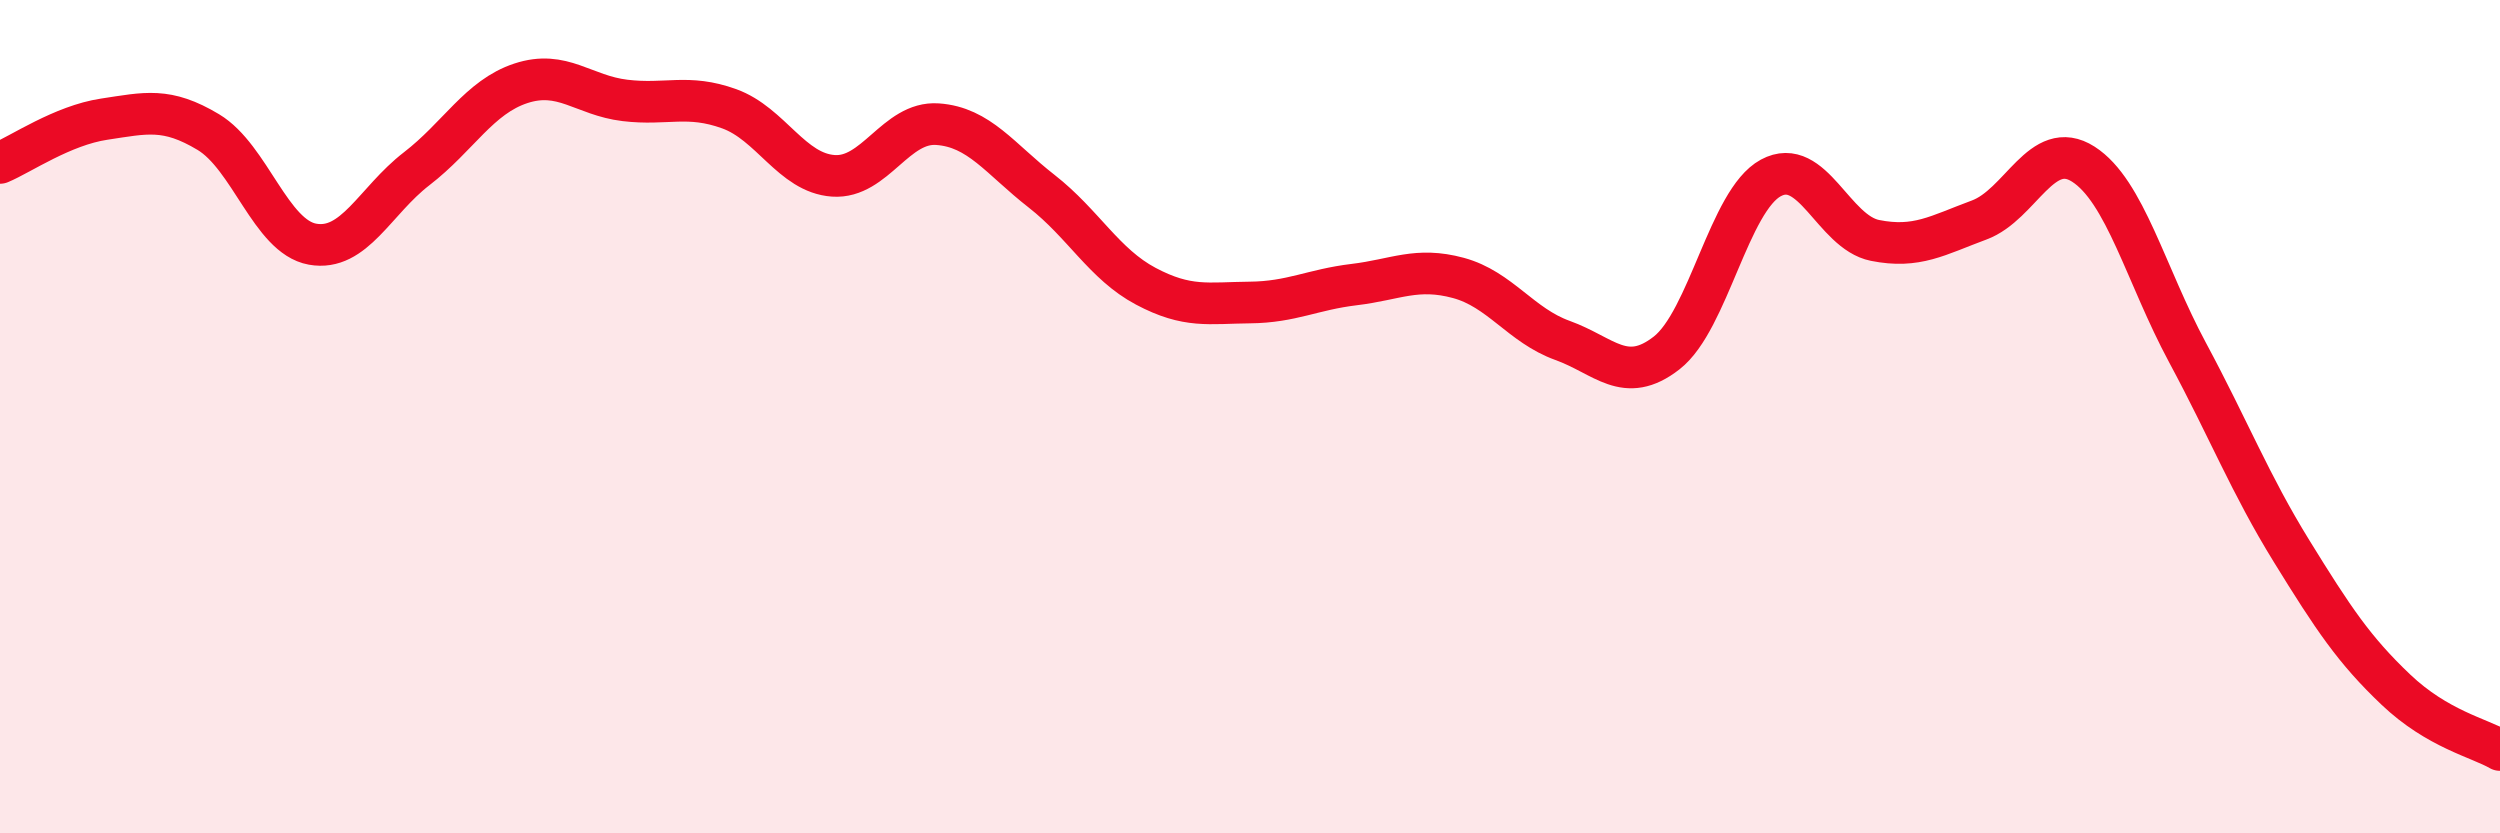
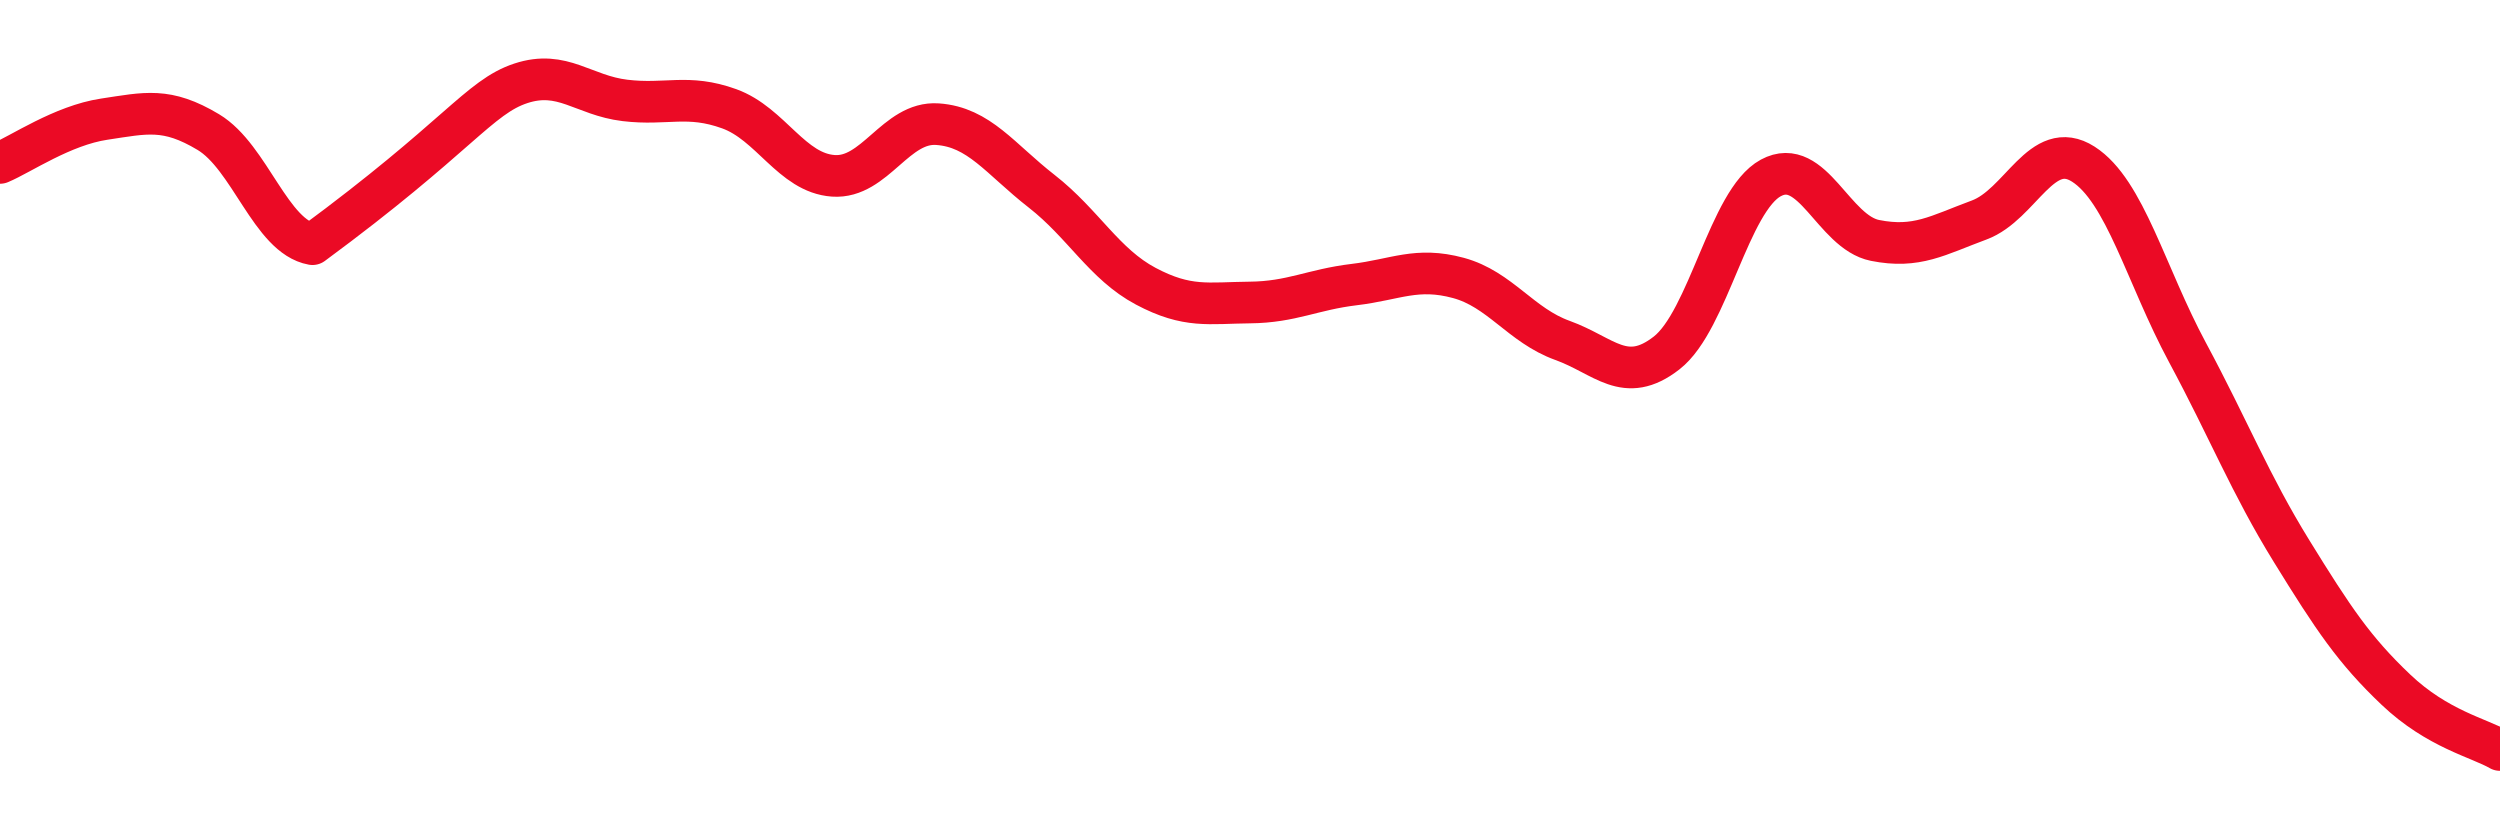
<svg xmlns="http://www.w3.org/2000/svg" width="60" height="20" viewBox="0 0 60 20">
-   <path d="M 0,3.91 C 0.5,3.7 1.5,3.01 2.5,2.86 C 3.5,2.71 4,2.57 5,3.17 C 6,3.77 6.5,5.68 7.5,5.86 C 8.5,6.04 9,4.82 10,4.05 C 11,3.28 11.5,2.33 12.5,2 C 13.5,1.67 14,2.29 15,2.41 C 16,2.53 16.5,2.25 17.5,2.61 C 18.5,2.97 19,4.15 20,4.22 C 21,4.29 21.5,2.91 22.5,2.98 C 23.5,3.05 24,3.81 25,4.59 C 26,5.37 26.5,6.34 27.5,6.87 C 28.5,7.4 29,7.27 30,7.26 C 31,7.25 31.5,6.95 32.5,6.83 C 33.5,6.71 34,6.4 35,6.67 C 36,6.94 36.5,7.81 37.5,8.17 C 38.5,8.53 39,9.25 40,8.47 C 41,7.69 41.5,4.81 42.5,4.27 C 43.5,3.73 44,5.57 45,5.77 C 46,5.97 46.5,5.65 47.5,5.28 C 48.5,4.91 49,3.3 50,3.94 C 51,4.58 51.5,6.6 52.5,8.46 C 53.5,10.32 54,11.61 55,13.23 C 56,14.85 56.5,15.6 57.5,16.55 C 58.5,17.5 59.5,17.71 60,18L60 20L0 20Z" fill="#EB0A25" opacity="0.1" stroke-linecap="round" stroke-linejoin="round" />
-   <path d="M 0,3.91 C 0.5,3.7 1.5,3.01 2.5,2.86 C 3.5,2.71 4,2.57 5,3.17 C 6,3.77 6.5,5.68 7.5,5.86 C 8.5,6.04 9,4.82 10,4.05 C 11,3.28 11.5,2.33 12.5,2 C 13.5,1.67 14,2.29 15,2.41 C 16,2.53 16.5,2.25 17.5,2.61 C 18.5,2.97 19,4.15 20,4.22 C 21,4.29 21.5,2.91 22.5,2.98 C 23.5,3.05 24,3.81 25,4.59 C 26,5.37 26.5,6.34 27.5,6.87 C 28.5,7.4 29,7.27 30,7.26 C 31,7.25 31.5,6.95 32.5,6.83 C 33.5,6.71 34,6.4 35,6.67 C 36,6.94 36.5,7.81 37.5,8.17 C 38.5,8.53 39,9.25 40,8.47 C 41,7.69 41.5,4.81 42.5,4.27 C 43.5,3.73 44,5.57 45,5.77 C 46,5.97 46.5,5.65 47.5,5.28 C 48.5,4.91 49,3.3 50,3.94 C 51,4.58 51.5,6.6 52.5,8.46 C 53.5,10.32 54,11.61 55,13.23 C 56,14.85 56.5,15.6 57.5,16.55 C 58.5,17.5 59.5,17.71 60,18" stroke="#EB0A25" stroke-width="1" fill="none" stroke-linecap="round" stroke-linejoin="round" />
+   <path d="M 0,3.91 C 0.5,3.7 1.5,3.01 2.5,2.86 C 3.5,2.71 4,2.57 5,3.17 C 6,3.77 6.5,5.68 7.5,5.86 C 11,3.28 11.5,2.33 12.5,2 C 13.5,1.67 14,2.29 15,2.41 C 16,2.53 16.5,2.25 17.5,2.61 C 18.5,2.97 19,4.15 20,4.22 C 21,4.29 21.5,2.91 22.5,2.98 C 23.5,3.05 24,3.81 25,4.59 C 26,5.37 26.5,6.34 27.5,6.87 C 28.5,7.4 29,7.27 30,7.26 C 31,7.25 31.5,6.95 32.5,6.83 C 33.5,6.71 34,6.4 35,6.67 C 36,6.94 36.5,7.81 37.5,8.17 C 38.5,8.53 39,9.25 40,8.47 C 41,7.69 41.5,4.81 42.5,4.27 C 43.5,3.73 44,5.57 45,5.77 C 46,5.97 46.5,5.65 47.5,5.28 C 48.5,4.91 49,3.3 50,3.94 C 51,4.58 51.5,6.6 52.5,8.46 C 53.5,10.32 54,11.61 55,13.23 C 56,14.85 56.5,15.6 57.5,16.55 C 58.5,17.5 59.5,17.71 60,18" stroke="#EB0A25" stroke-width="1" fill="none" stroke-linecap="round" stroke-linejoin="round" />
</svg>